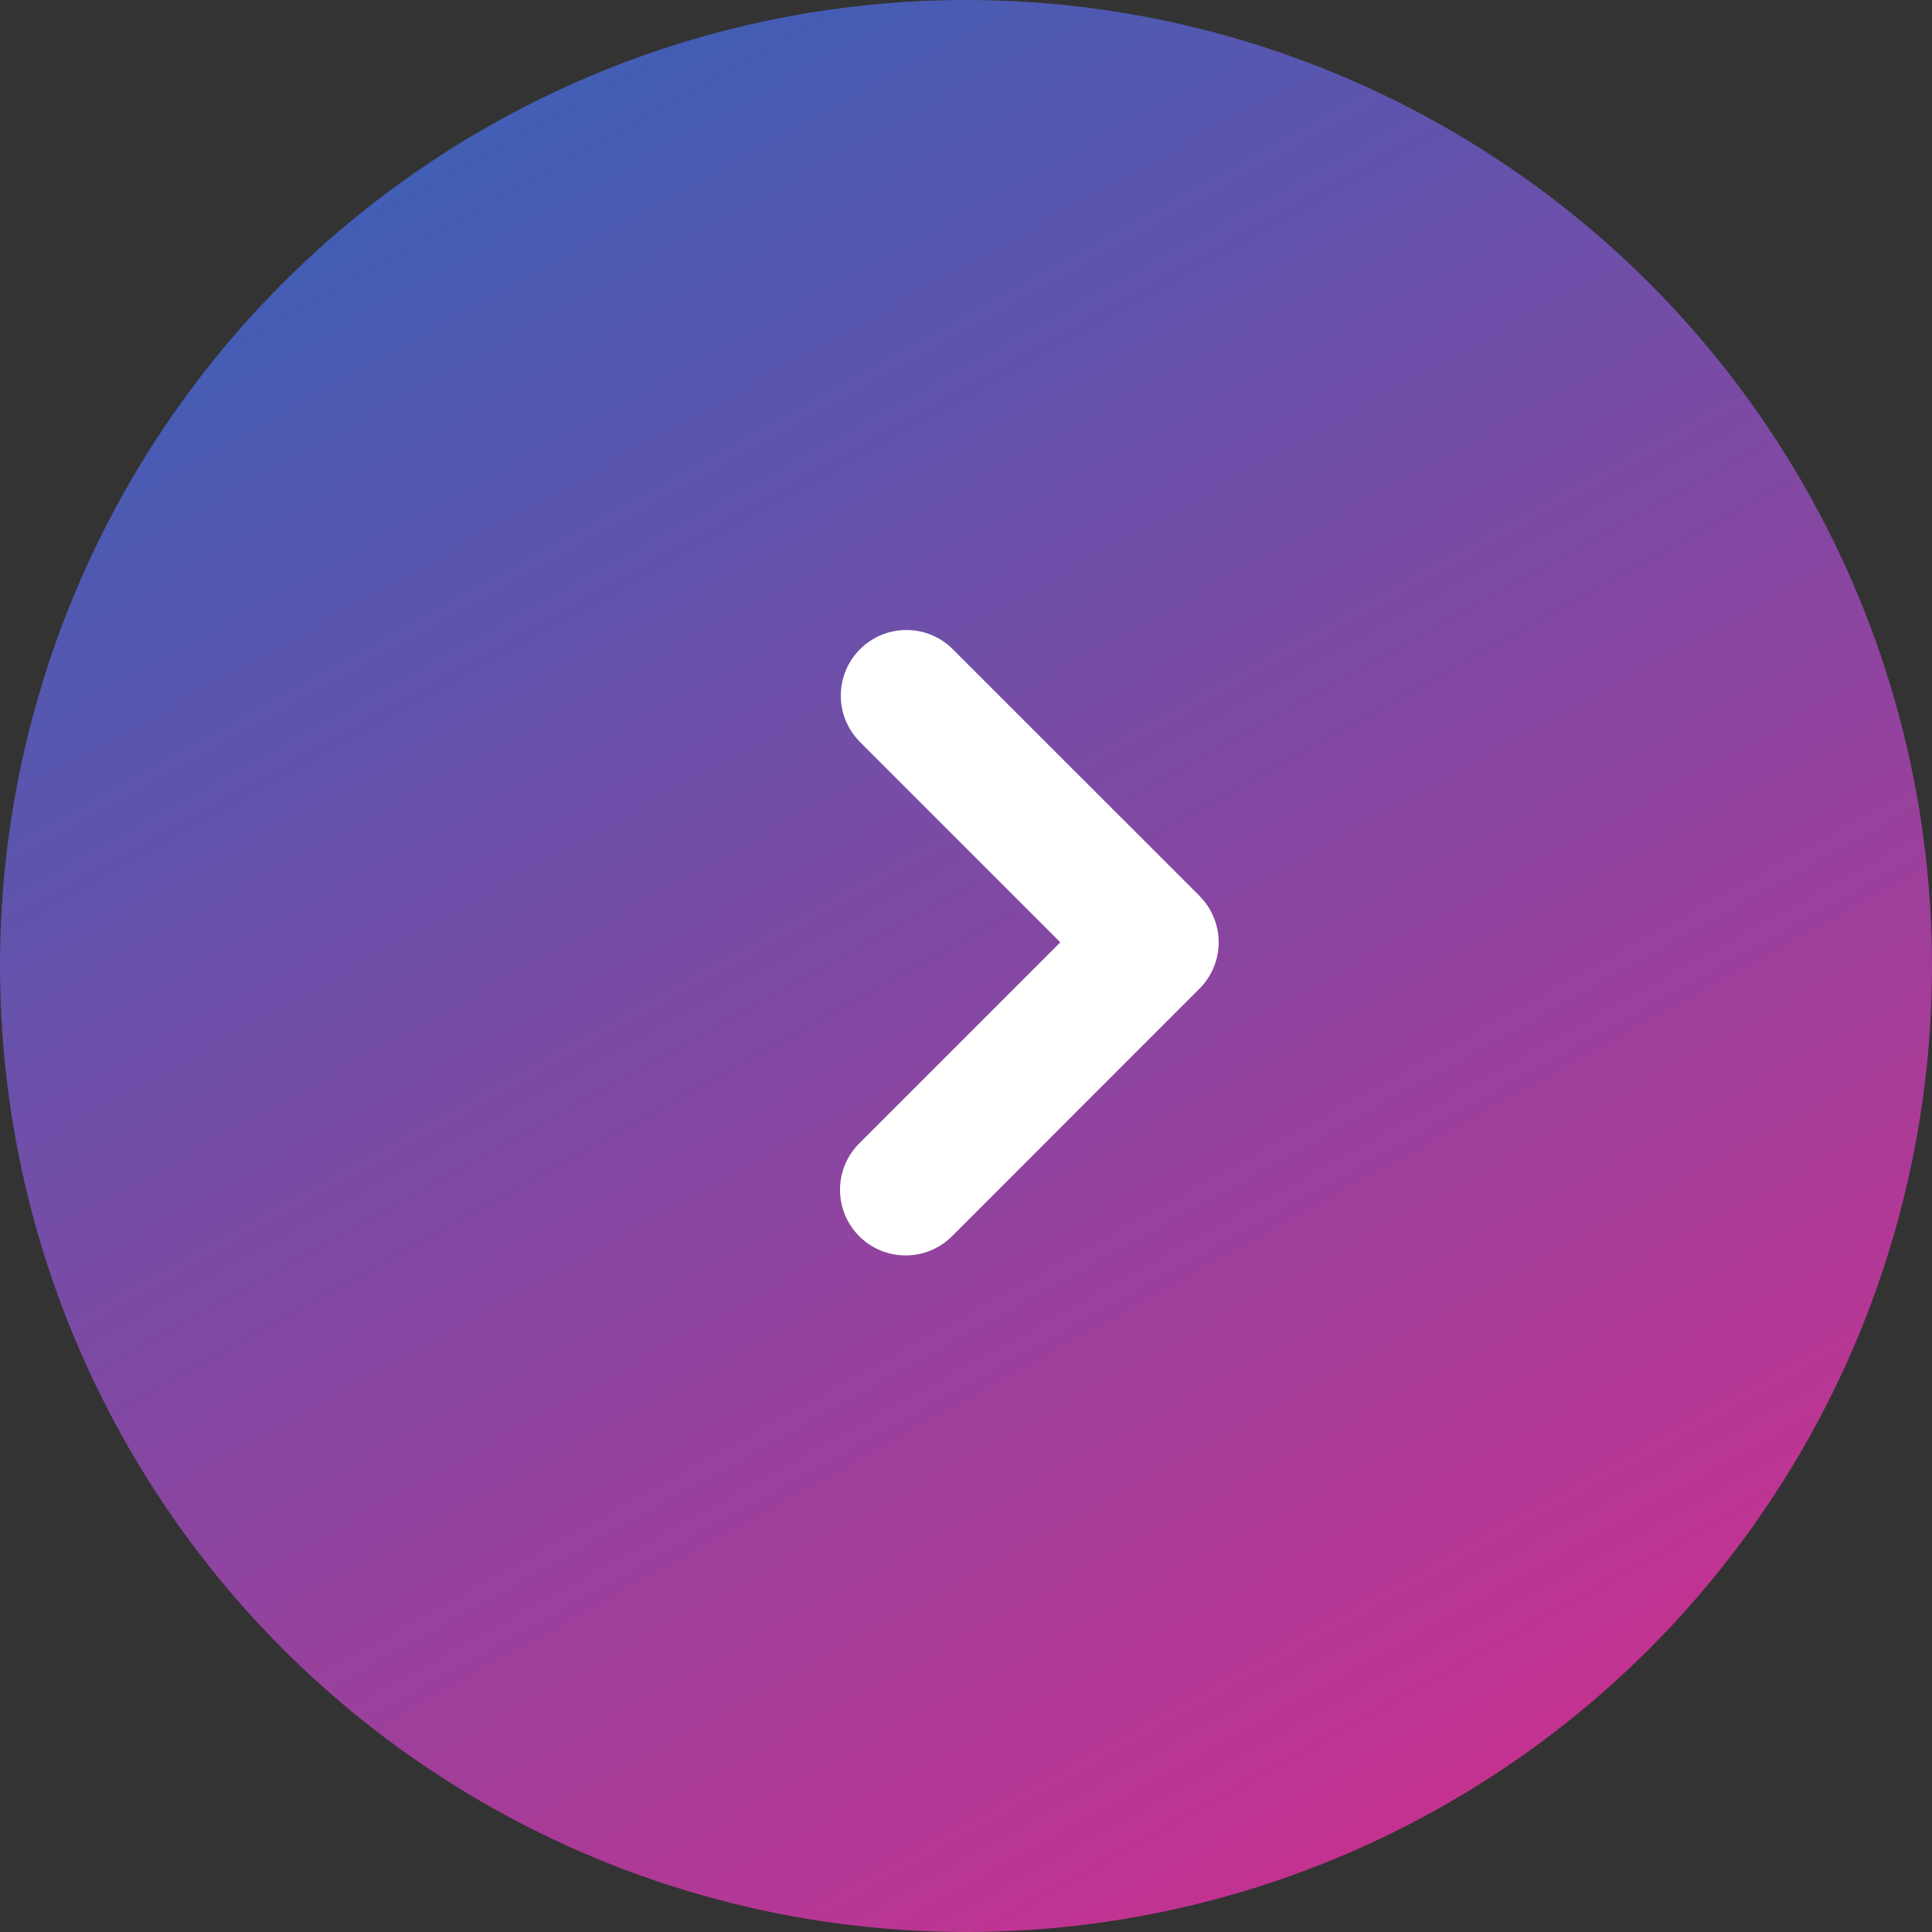
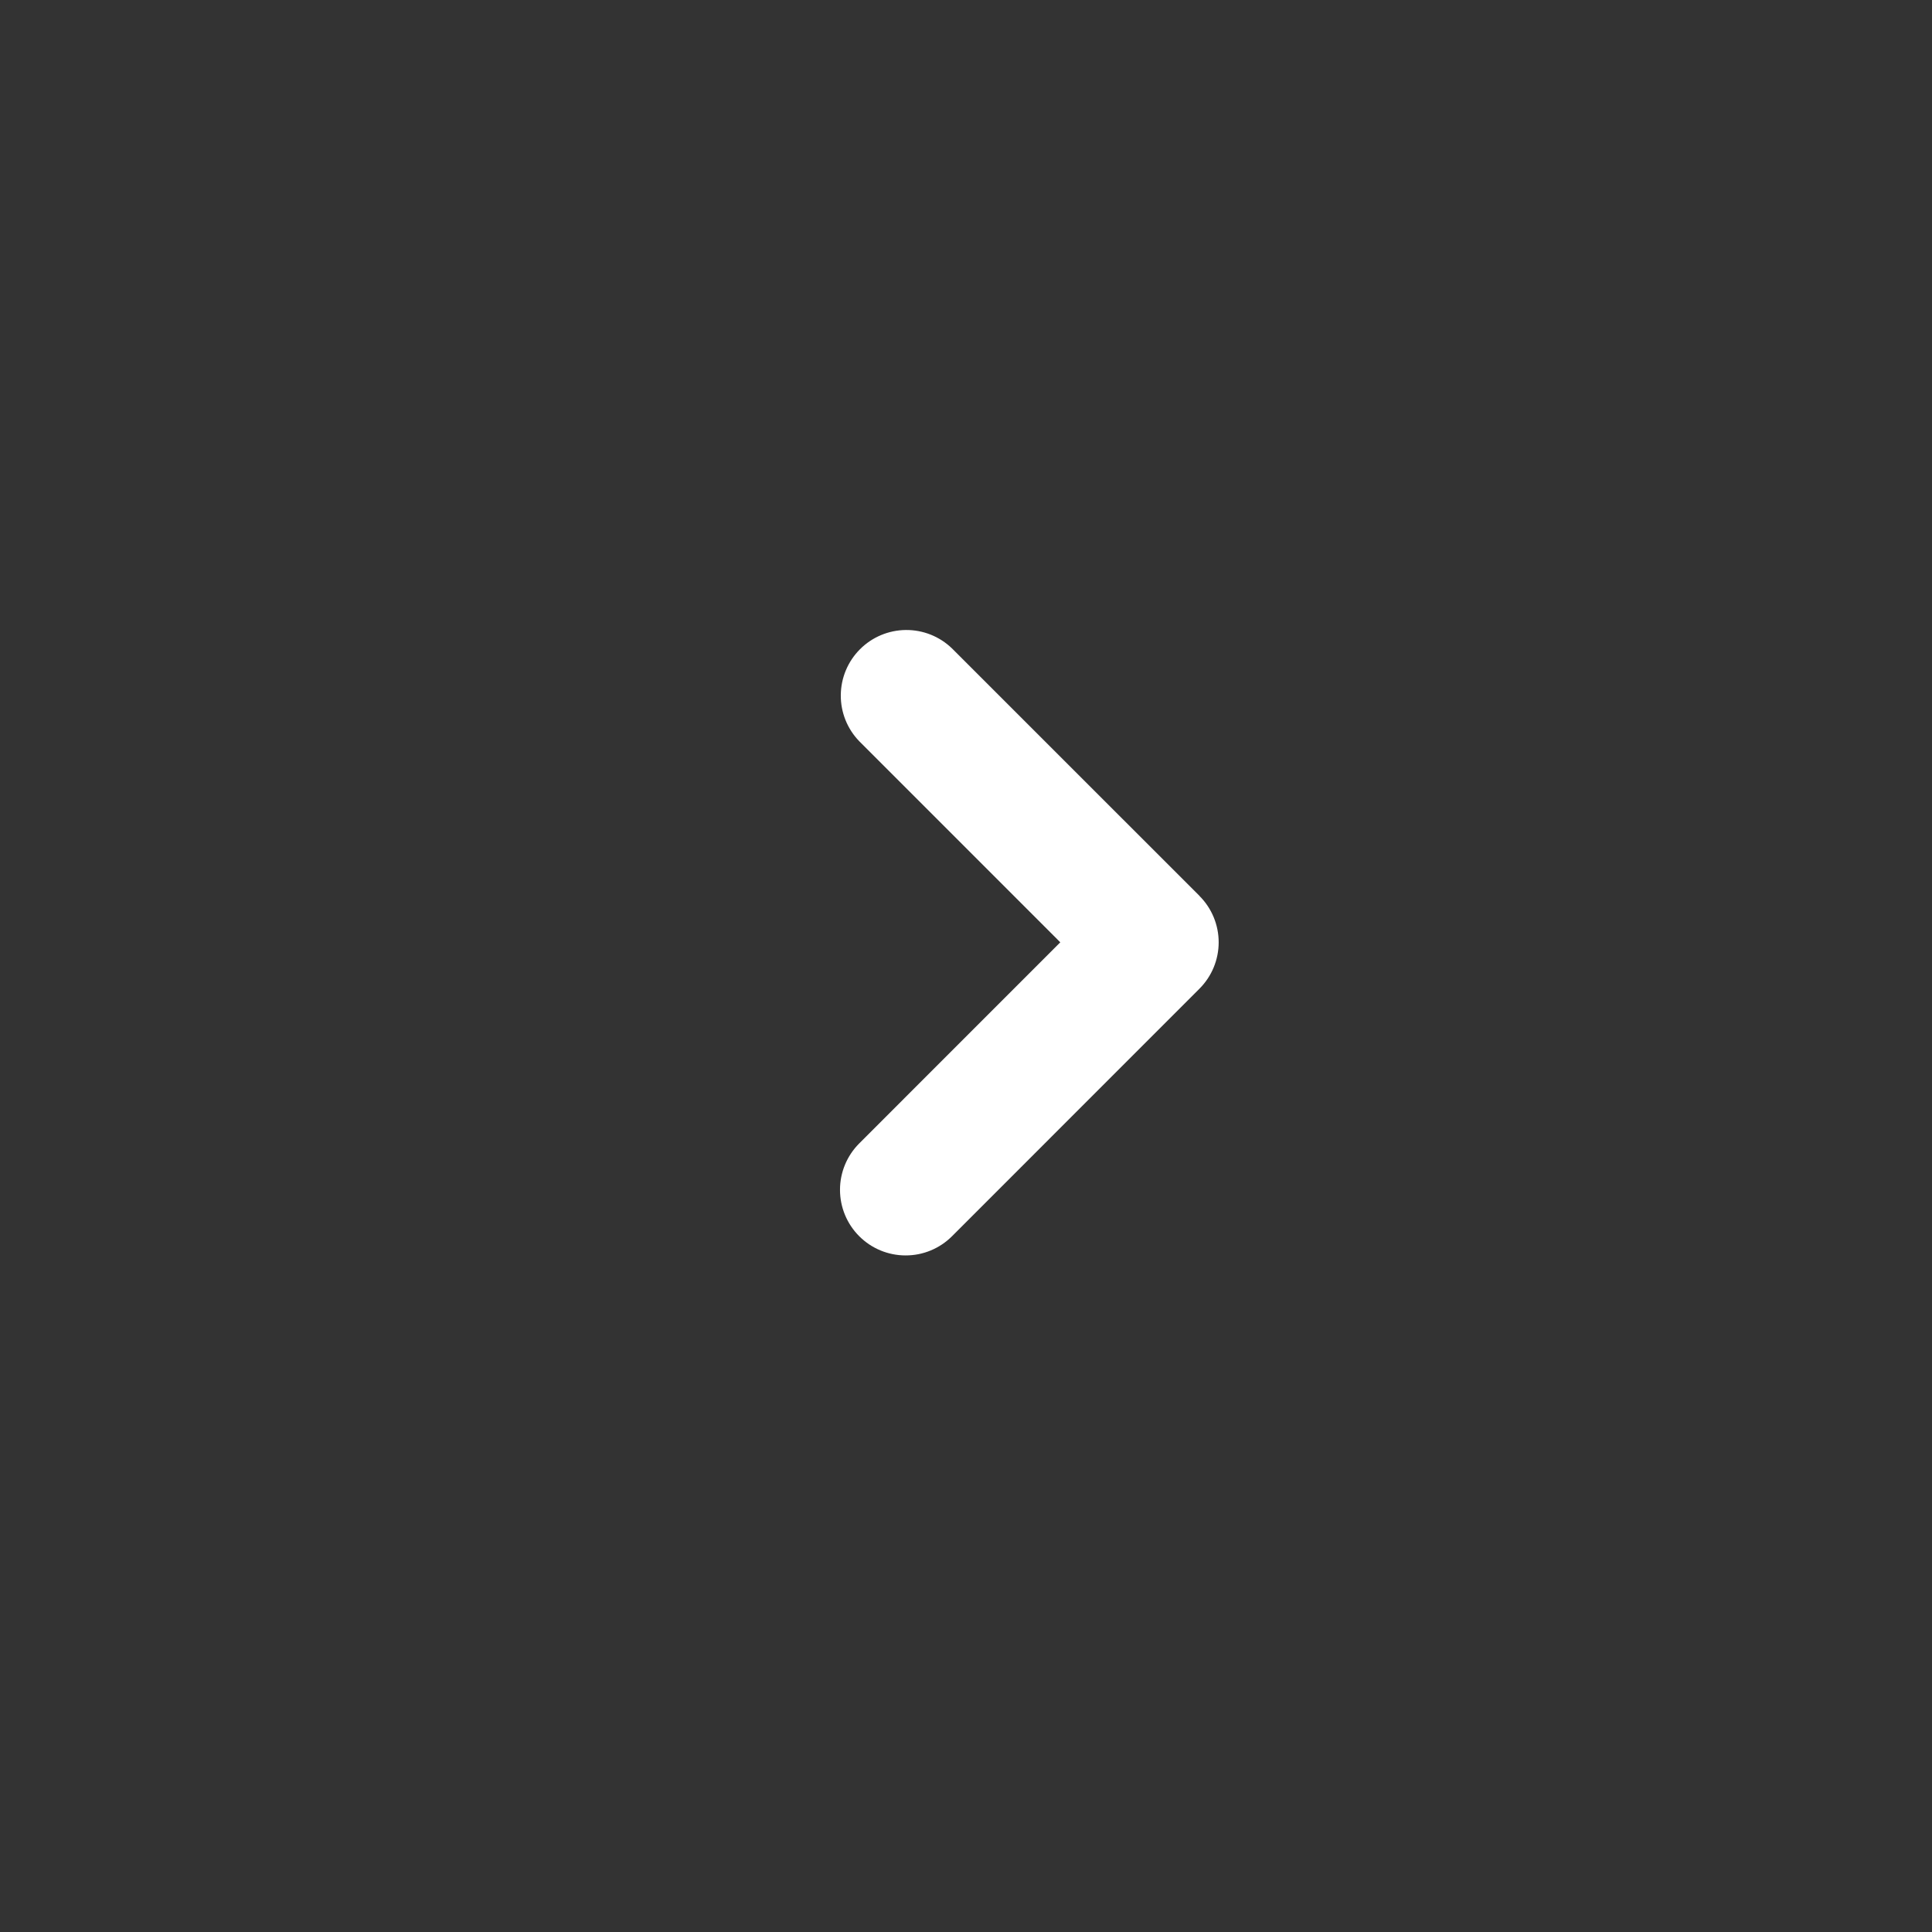
<svg xmlns="http://www.w3.org/2000/svg" width="46" height="46" viewBox="0 0 46 46" fill="none">
  <rect x="0" y="0" width="46" height="46" fill="#333333" stroke="none" />
-   <circle cx="23" cy="23" r="23" fill="url(#paint0_linear_4_161)" />
  <path fill-rule="evenodd" clip-rule="evenodd" d="M28.559 21.332C28.852 21.625 29.016 22.022 29.016 22.436C29.016 22.85 28.852 23.247 28.559 23.54L22.667 29.434C22.374 29.727 21.977 29.892 21.562 29.891C21.148 29.891 20.75 29.727 20.457 29.433C20.164 29.14 20 28.743 20 28.328C20 27.914 20.165 27.517 20.458 27.224L25.245 22.436L20.458 17.648C20.173 17.354 20.015 16.959 20.019 16.55C20.022 16.14 20.186 15.748 20.476 15.458C20.765 15.168 21.157 15.004 21.567 15C21.977 14.996 22.372 15.154 22.666 15.438L28.56 21.331L28.559 21.332Z" fill="white" />
  <defs>
    <linearGradient id="paint0_linear_4_161" x1="-3.83867e-07" y1="-8.5" x2="37.5" y2="59" gradientUnits="userSpaceOnUse">
      <stop stop-color="#156DC2" />
      <stop offset="0.931" stop-color="#E12888" />
    </linearGradient>
  </defs>
</svg>